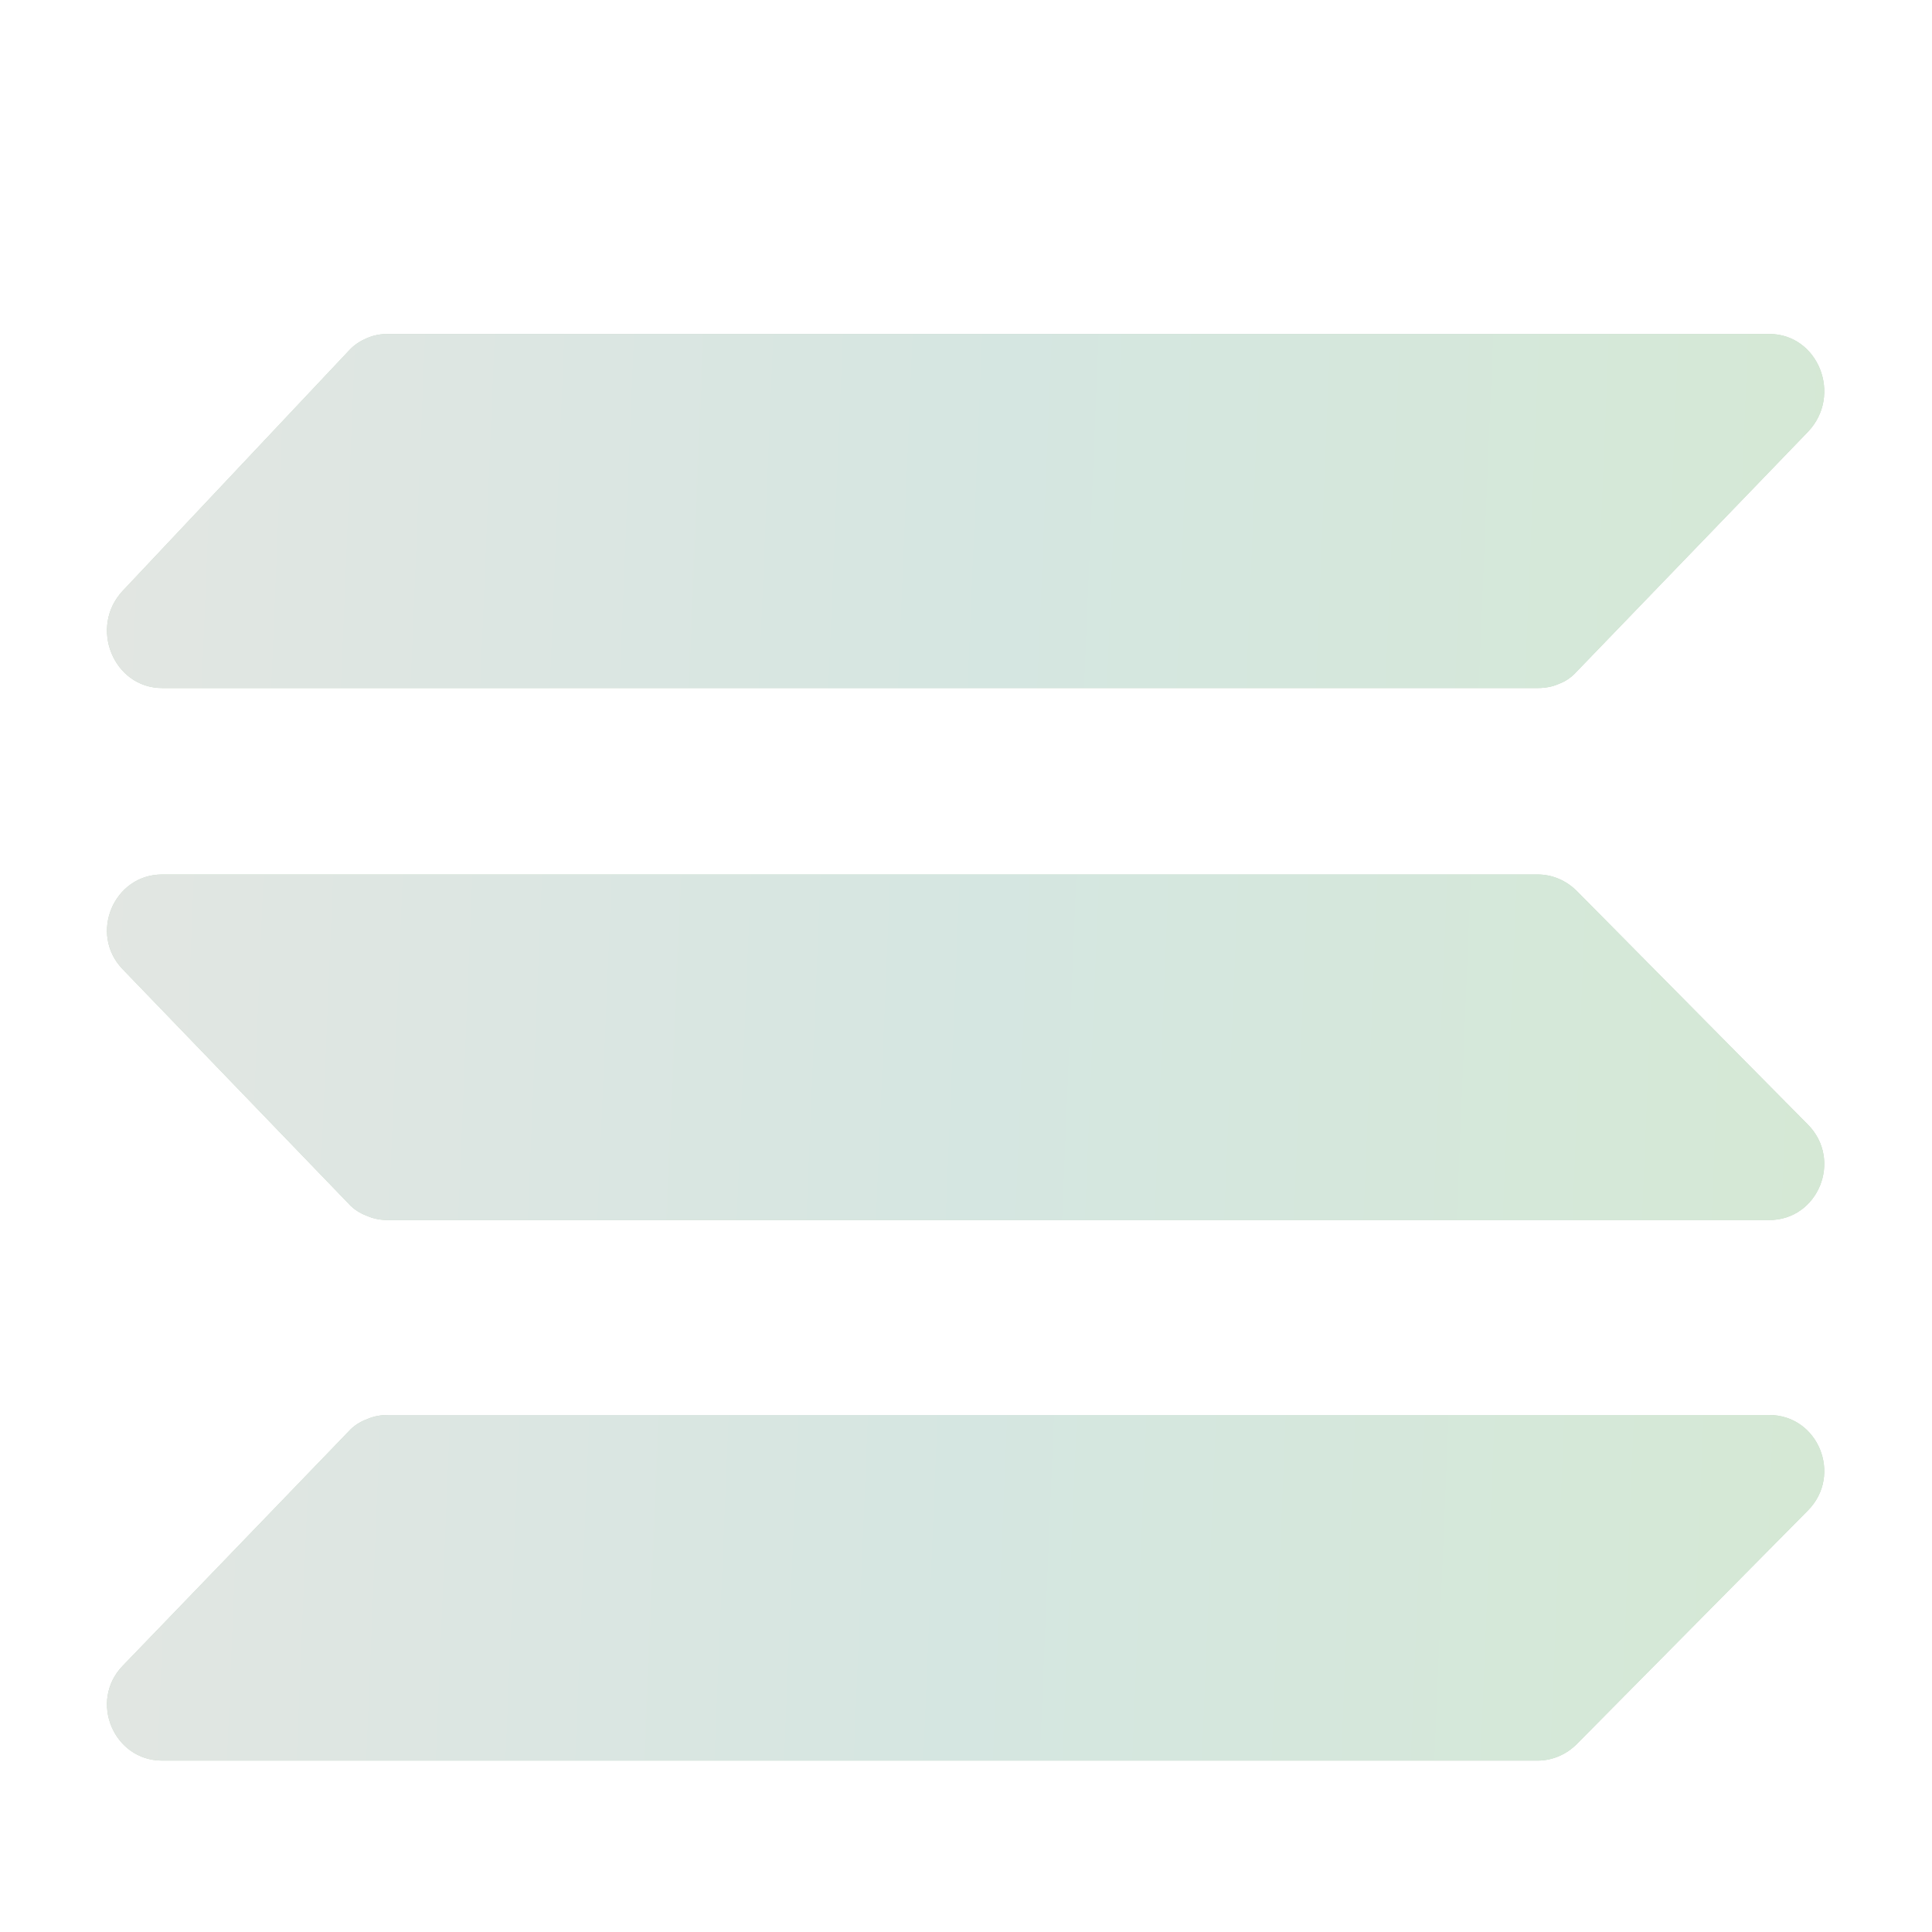
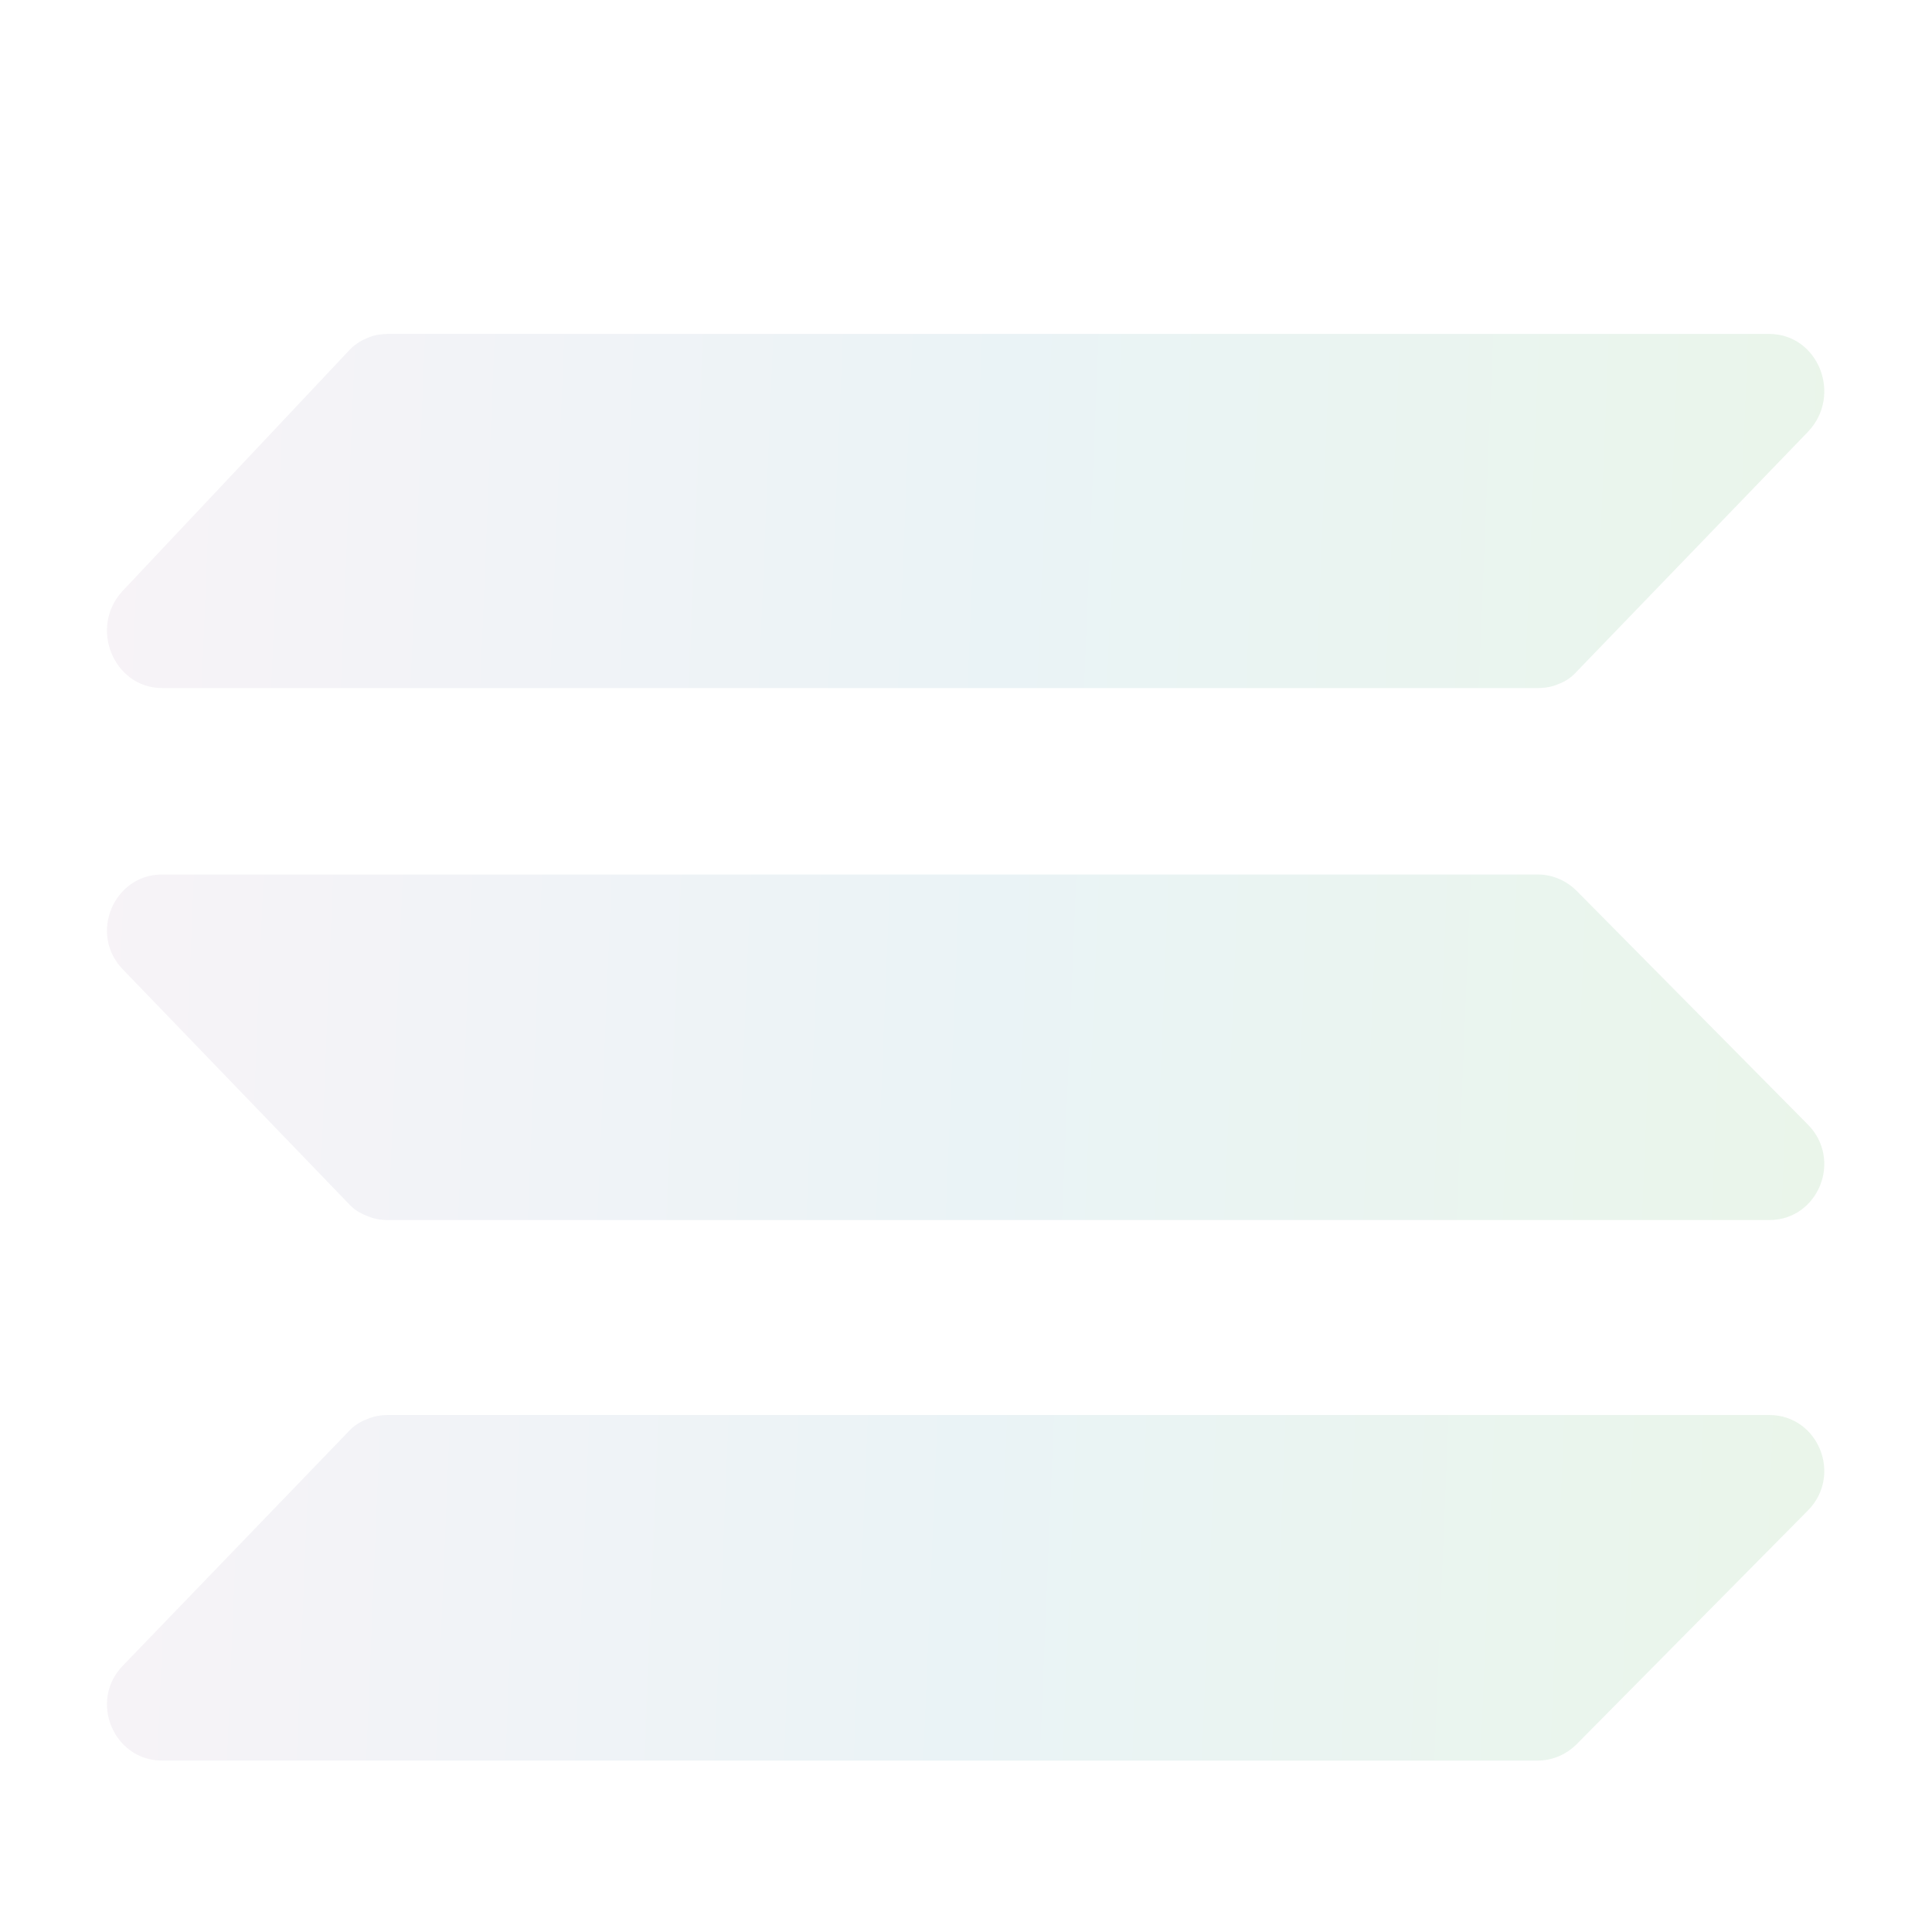
<svg xmlns="http://www.w3.org/2000/svg" width="54" height="54" viewBox="0 0 54 54" fill="none">
  <g filter="url(#filter0_i_11805_1921)">
-     <path d="M44.068 16.105C43.932 16.258 43.762 16.377 43.576 16.445C43.389 16.53 43.185 16.564 42.981 16.564L4.532 16.564C3.174 16.564 2.478 14.866 3.429 13.848L9.744 7.142C9.879 6.99 10.049 6.871 10.253 6.786C10.44 6.701 10.643 6.667 10.847 6.667L49.449 6.667C50.824 6.667 51.503 8.382 50.535 9.4L44.068 16.105ZM44.068 46.084C43.779 46.372 43.389 46.542 42.981 46.542L4.532 46.542C3.174 46.542 2.478 44.879 3.429 43.894L9.744 37.342C9.879 37.189 10.066 37.07 10.253 37.002C10.44 36.917 10.643 36.883 10.847 36.883L49.449 36.883C50.824 36.883 51.503 38.564 50.535 39.548L44.068 46.084ZM44.068 22.233C43.779 21.945 43.389 21.775 42.981 21.775L4.532 21.775C3.174 21.775 2.478 23.439 3.429 24.423L9.744 30.976C9.879 31.128 10.066 31.247 10.253 31.315C10.44 31.4 10.643 31.434 10.847 31.434L49.449 31.434C50.824 31.434 51.503 29.753 50.535 28.769L44.068 22.233Z" fill="#ADCAAD" />
    <path d="M44.068 16.105C43.932 16.258 43.762 16.377 43.576 16.445C43.389 16.53 43.185 16.564 42.981 16.564L4.532 16.564C3.174 16.564 2.478 14.866 3.429 13.848L9.744 7.142C9.879 6.99 10.049 6.871 10.253 6.786C10.44 6.701 10.643 6.667 10.847 6.667L49.449 6.667C50.824 6.667 51.503 8.382 50.535 9.4L44.068 16.105ZM44.068 46.084C43.779 46.372 43.389 46.542 42.981 46.542L4.532 46.542C3.174 46.542 2.478 44.879 3.429 43.894L9.744 37.342C9.879 37.189 10.066 37.07 10.253 37.002C10.44 36.917 10.643 36.883 10.847 36.883L49.449 36.883C50.824 36.883 51.503 38.564 50.535 39.548L44.068 46.084ZM44.068 22.233C43.779 21.945 43.389 21.775 42.981 21.775L4.532 21.775C3.174 21.775 2.478 23.439 3.429 24.423L9.744 30.976C9.879 31.128 10.066 31.247 10.253 31.315C10.44 31.4 10.643 31.434 10.847 31.434L49.449 31.434C50.824 31.434 51.503 29.753 50.535 28.769L44.068 22.233Z" fill="url(#paint0_linear_11805_1921)" style="mix-blend-mode:plus-darker" />
  </g>
  <defs>
    <filter id="filter0_i_11805_1921" x="2.99" y="6.667" width="48" height="42.542" filterUnits="userSpaceOnUse" color-interpolation-filters="sRGB">
      <feFlood flood-opacity="0" result="BackgroundImageFix" />
      <feBlend mode="normal" in="SourceGraphic" in2="BackgroundImageFix" result="shape" />
      <feColorMatrix in="SourceAlpha" type="matrix" values="0 0 0 0 0 0 0 0 0 0 0 0 0 0 0 0 0 0 127 0" result="hardAlpha" />
      <feOffset dy="2.667" />
      <feGaussianBlur stdDeviation="1.333" />
      <feComposite in2="hardAlpha" operator="arithmetic" k2="-1" k3="1" />
      <feColorMatrix type="matrix" values="0 0 0 0 1 0 0 0 0 1 0 0 0 0 1 0 0 0 0.25 0" />
      <feBlend mode="normal" in2="shape" result="effect1_innerShadow_11805_1921" />
    </filter>
    <linearGradient id="paint0_linear_11805_1921" x1="3.117" y1="6.667" x2="52.678" y2="8.713" gradientUnits="userSpaceOnUse">
      <stop stop-color="#F4EFF4" stop-opacity="0.75" />
      <stop offset="0.5" stop-color="#E3EFF3" stop-opacity="0.75" />
      <stop offset="1" stop-color="#E2F2E2" stop-opacity="0.75" />
    </linearGradient>
  </defs>
</svg>